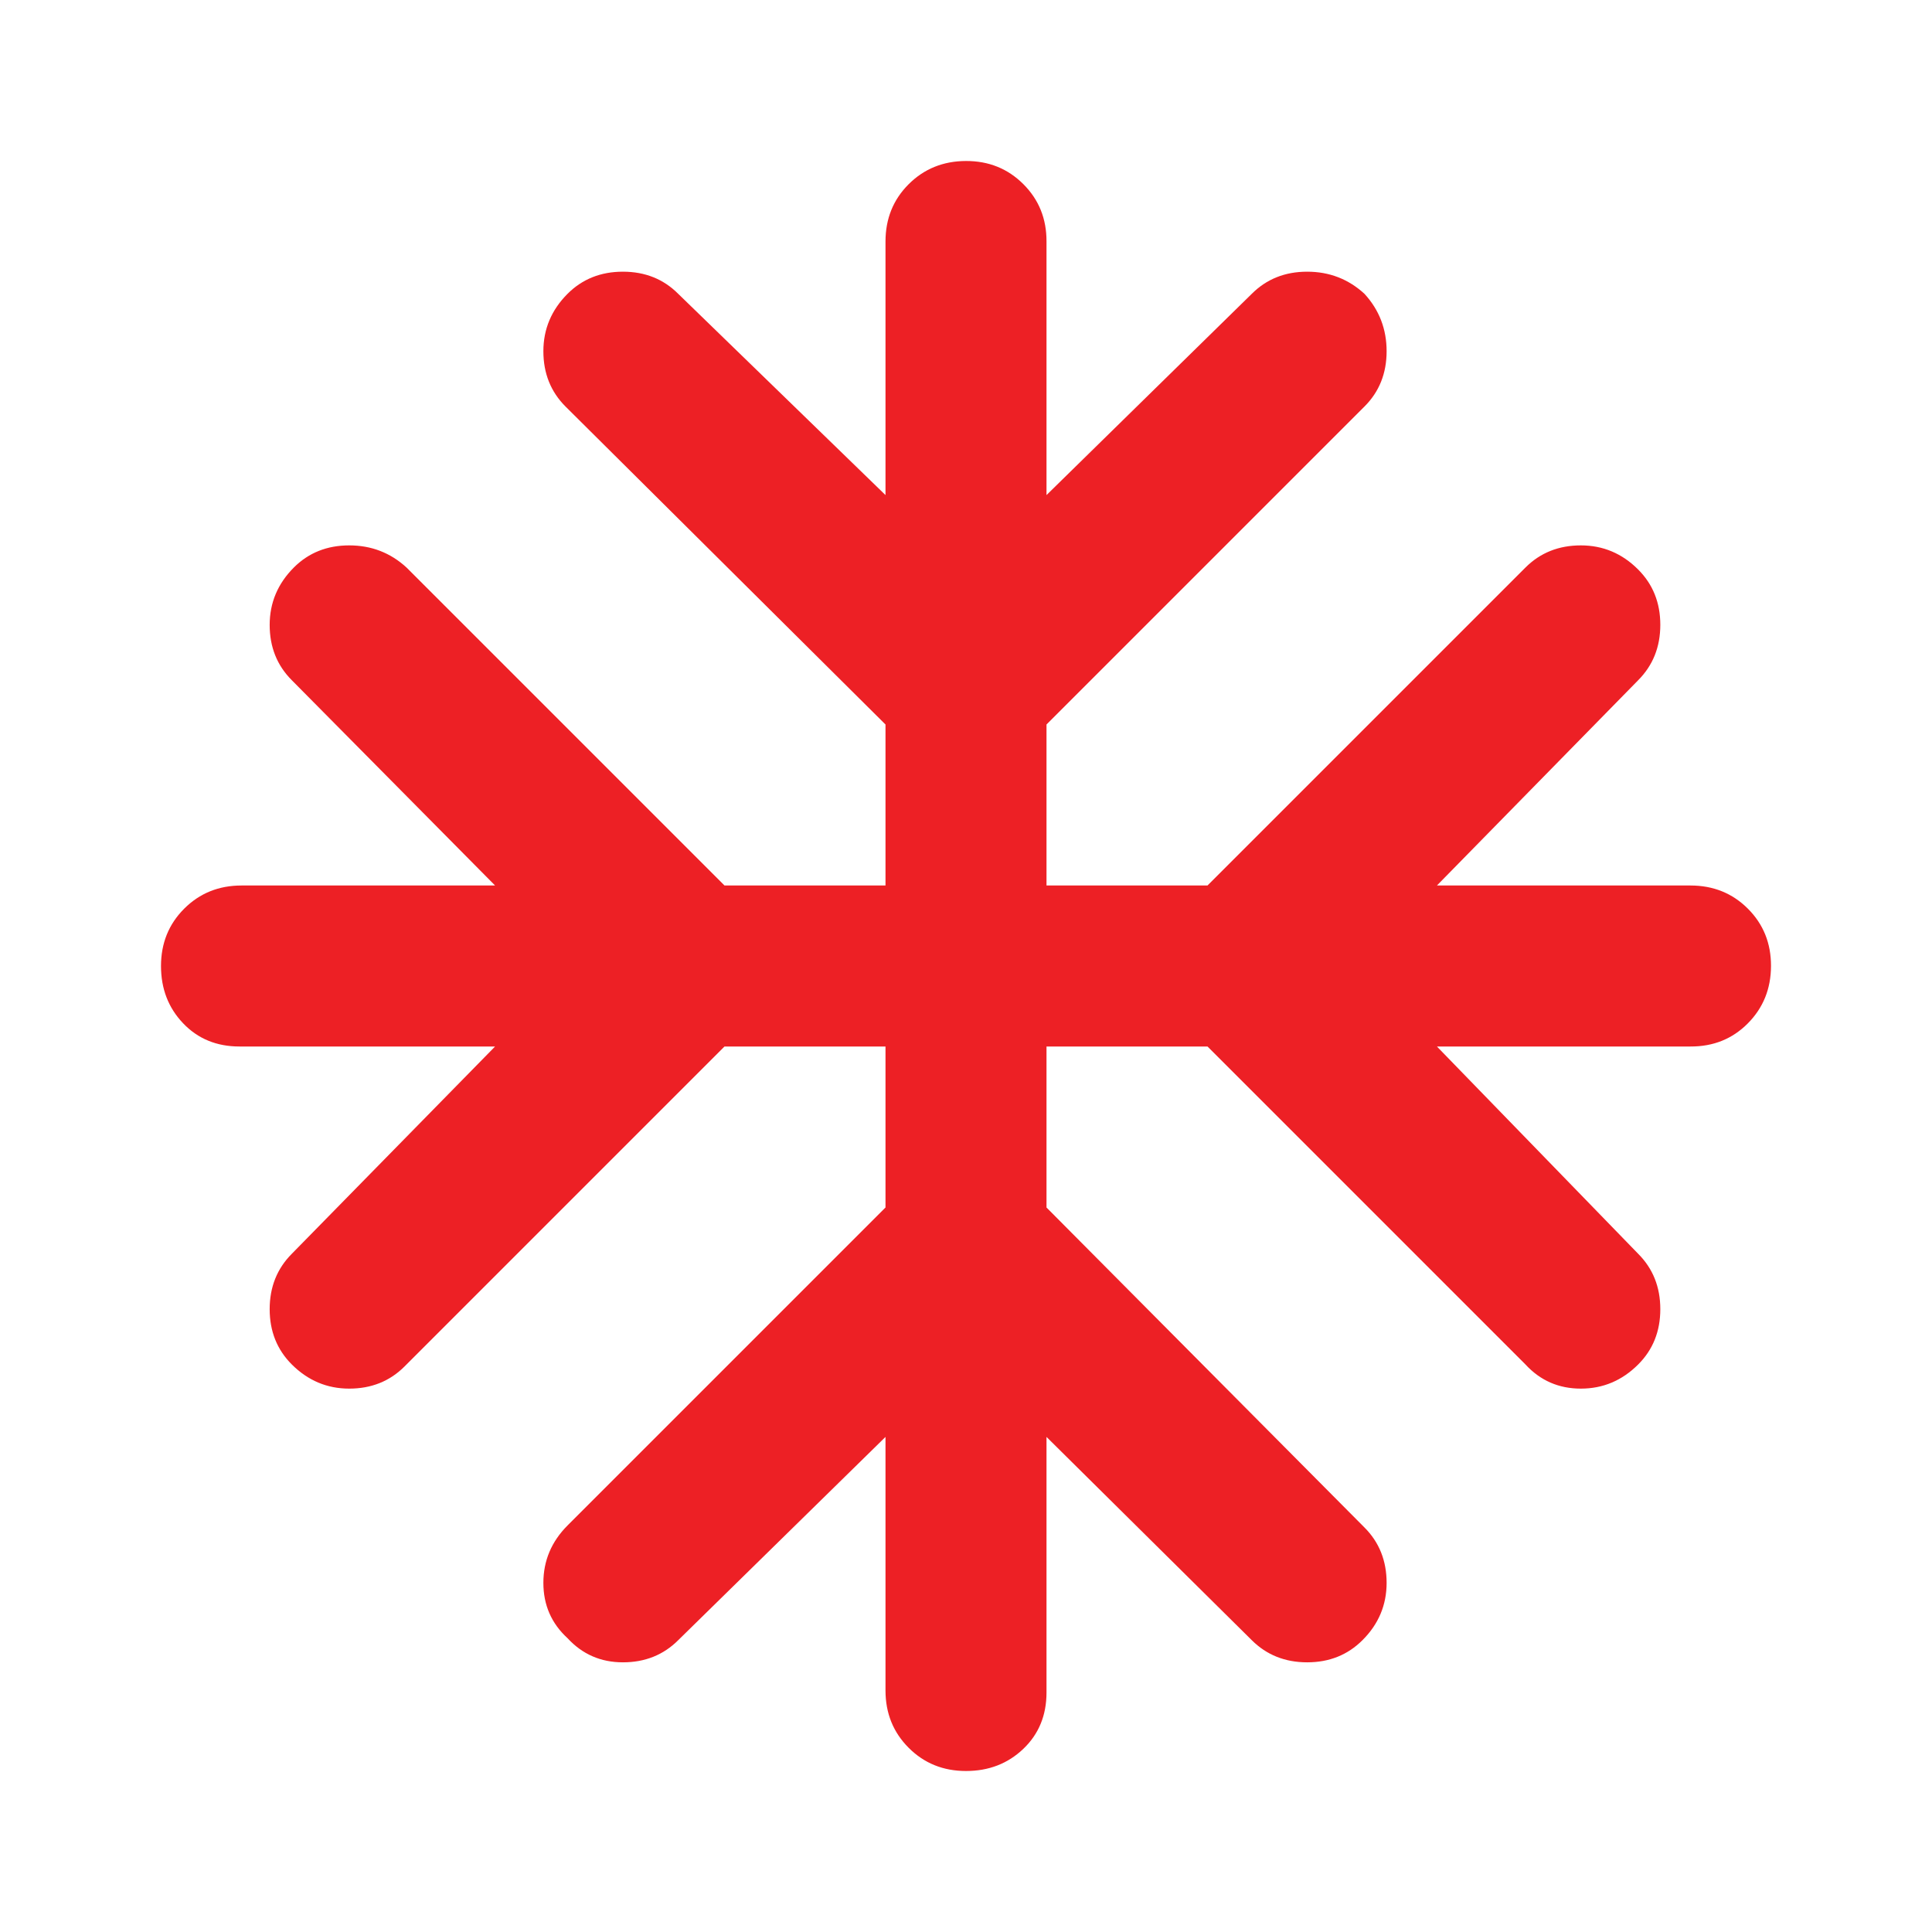
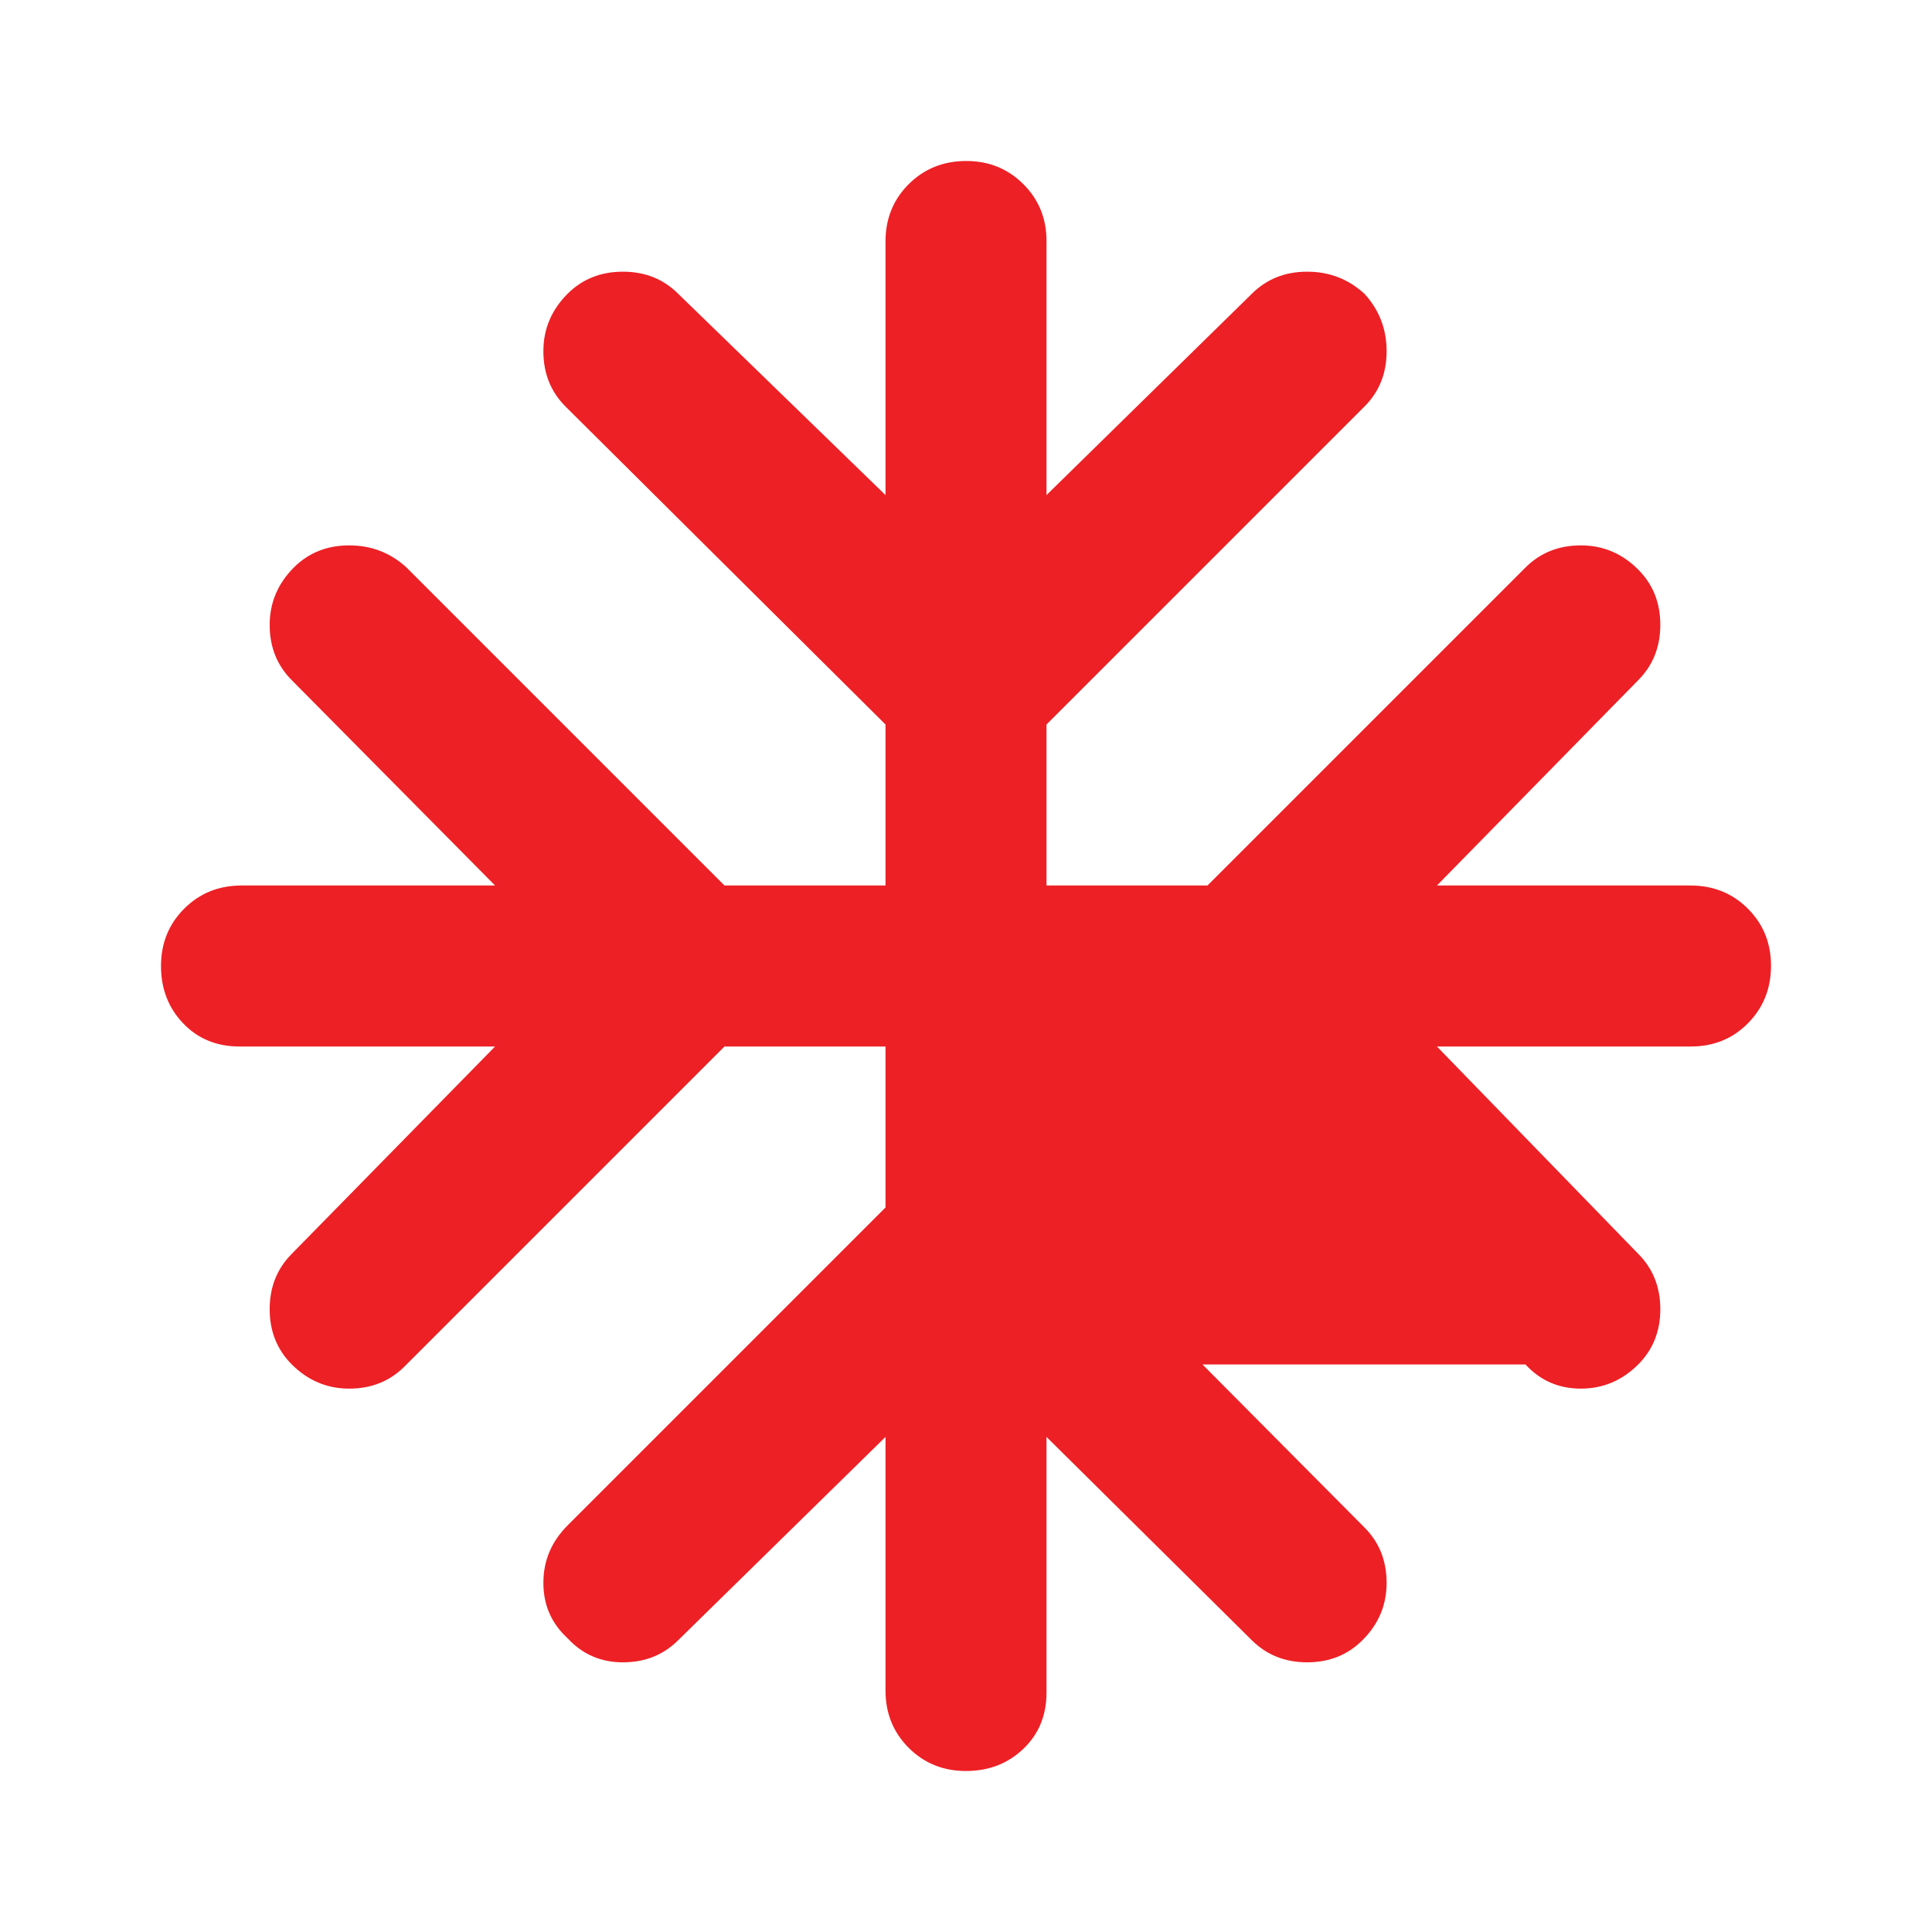
<svg xmlns="http://www.w3.org/2000/svg" width="96" height="96" viewBox="0 0 96 96" fill="none">
-   <path d="M44 71.4L33.7 81.5C32.967 82.233 32.051 82.6 30.952 82.6C29.853 82.6 28.936 82.2 28.2 81.4C27.4 80.667 27 79.751 27 78.652C27 77.553 27.4 76.603 28.2 75.8L44 60V52H36L20.1 67.9C19.367 68.633 18.451 69 17.352 69C16.253 69 15.303 68.6 14.5 67.8C13.767 67.067 13.4 66.151 13.4 65.052C13.4 63.953 13.767 63.036 14.5 62.3L24.6 52H11.9C10.767 52 9.833 51.616 9.1 50.848C8.367 50.08 8 49.131 8 48C8 46.869 8.384 45.92 9.152 45.152C9.92 44.384 10.869 44 12 44H24.6L14.5 33.8C13.767 33.067 13.4 32.151 13.4 31.052C13.4 29.953 13.8 29.003 14.6 28.2C15.333 27.467 16.251 27.1 17.352 27.1C18.453 27.1 19.403 27.467 20.2 28.2L36 44H44V36L28.1 20.2C27.367 19.467 27 18.551 27 17.452C27 16.353 27.4 15.403 28.2 14.6C28.933 13.867 29.851 13.5 30.952 13.5C32.053 13.5 32.969 13.867 33.7 14.6L44 24.6V12C44 10.867 44.384 9.917 45.152 9.152C45.92 8.387 46.869 8.003 48 8C49.131 7.997 50.081 8.381 50.852 9.152C51.623 9.923 52.005 10.872 52 12V24.6L62.2 14.6C62.933 13.867 63.851 13.5 64.952 13.5C66.053 13.5 67.003 13.867 67.8 14.6C68.533 15.4 68.9 16.351 68.9 17.452C68.9 18.553 68.533 19.469 67.8 20.2L52 36V44H60L75.8 28.2C76.533 27.467 77.451 27.1 78.552 27.1C79.653 27.1 80.603 27.5 81.4 28.3C82.133 29.033 82.5 29.949 82.5 31.048C82.5 32.147 82.133 33.064 81.4 33.8L71.4 44H84C85.133 44 86.084 44.384 86.852 45.152C87.62 45.92 88.003 46.869 88 48C87.997 49.131 87.613 50.081 86.848 50.852C86.083 51.623 85.133 52.005 84 52H71.4L81.4 62.3C82.133 63.033 82.5 63.951 82.5 65.052C82.5 66.153 82.133 67.069 81.4 67.8C80.6 68.6 79.651 69 78.552 69C77.453 69 76.536 68.6 75.8 67.8L60 52H52V60L67.8 75.9C68.533 76.633 68.9 77.551 68.9 78.652C68.9 79.753 68.5 80.703 67.7 81.5C66.967 82.233 66.051 82.6 64.952 82.6C63.853 82.6 62.936 82.233 62.2 81.5L52 71.4V84.1C52 85.233 51.616 86.167 50.848 86.9C50.08 87.633 49.131 88 48 88C46.869 88 45.92 87.616 45.152 86.848C44.384 86.08 44 85.131 44 84V71.4Z" fill="#ED2025" />
+   <path d="M44 71.4L33.7 81.5C32.967 82.233 32.051 82.6 30.952 82.6C29.853 82.6 28.936 82.2 28.2 81.4C27.4 80.667 27 79.751 27 78.652C27 77.553 27.4 76.603 28.2 75.8L44 60V52H36L20.1 67.9C19.367 68.633 18.451 69 17.352 69C16.253 69 15.303 68.6 14.5 67.8C13.767 67.067 13.4 66.151 13.4 65.052C13.4 63.953 13.767 63.036 14.5 62.3L24.6 52H11.9C10.767 52 9.833 51.616 9.1 50.848C8.367 50.08 8 49.131 8 48C8 46.869 8.384 45.92 9.152 45.152C9.92 44.384 10.869 44 12 44H24.6L14.5 33.8C13.767 33.067 13.4 32.151 13.4 31.052C13.4 29.953 13.8 29.003 14.6 28.2C15.333 27.467 16.251 27.1 17.352 27.1C18.453 27.1 19.403 27.467 20.2 28.2L36 44H44V36L28.1 20.2C27.367 19.467 27 18.551 27 17.452C27 16.353 27.4 15.403 28.2 14.6C28.933 13.867 29.851 13.5 30.952 13.5C32.053 13.5 32.969 13.867 33.7 14.6L44 24.6V12C44 10.867 44.384 9.917 45.152 9.152C45.92 8.387 46.869 8.003 48 8C49.131 7.997 50.081 8.381 50.852 9.152C51.623 9.923 52.005 10.872 52 12V24.6L62.2 14.6C62.933 13.867 63.851 13.5 64.952 13.5C66.053 13.5 67.003 13.867 67.8 14.6C68.533 15.4 68.9 16.351 68.9 17.452C68.9 18.553 68.533 19.469 67.8 20.2L52 36V44H60L75.8 28.2C76.533 27.467 77.451 27.1 78.552 27.1C79.653 27.1 80.603 27.5 81.4 28.3C82.133 29.033 82.5 29.949 82.5 31.048C82.5 32.147 82.133 33.064 81.4 33.8L71.4 44H84C85.133 44 86.084 44.384 86.852 45.152C87.62 45.92 88.003 46.869 88 48C87.997 49.131 87.613 50.081 86.848 50.852C86.083 51.623 85.133 52.005 84 52H71.4L81.4 62.3C82.133 63.033 82.5 63.951 82.5 65.052C82.5 66.153 82.133 67.069 81.4 67.8C80.6 68.6 79.651 69 78.552 69C77.453 69 76.536 68.6 75.8 67.8H52V60L67.8 75.9C68.533 76.633 68.9 77.551 68.9 78.652C68.9 79.753 68.5 80.703 67.7 81.5C66.967 82.233 66.051 82.6 64.952 82.6C63.853 82.6 62.936 82.233 62.2 81.5L52 71.4V84.1C52 85.233 51.616 86.167 50.848 86.9C50.08 87.633 49.131 88 48 88C46.869 88 45.92 87.616 45.152 86.848C44.384 86.08 44 85.131 44 84V71.4Z" fill="#ED2025" />
</svg>